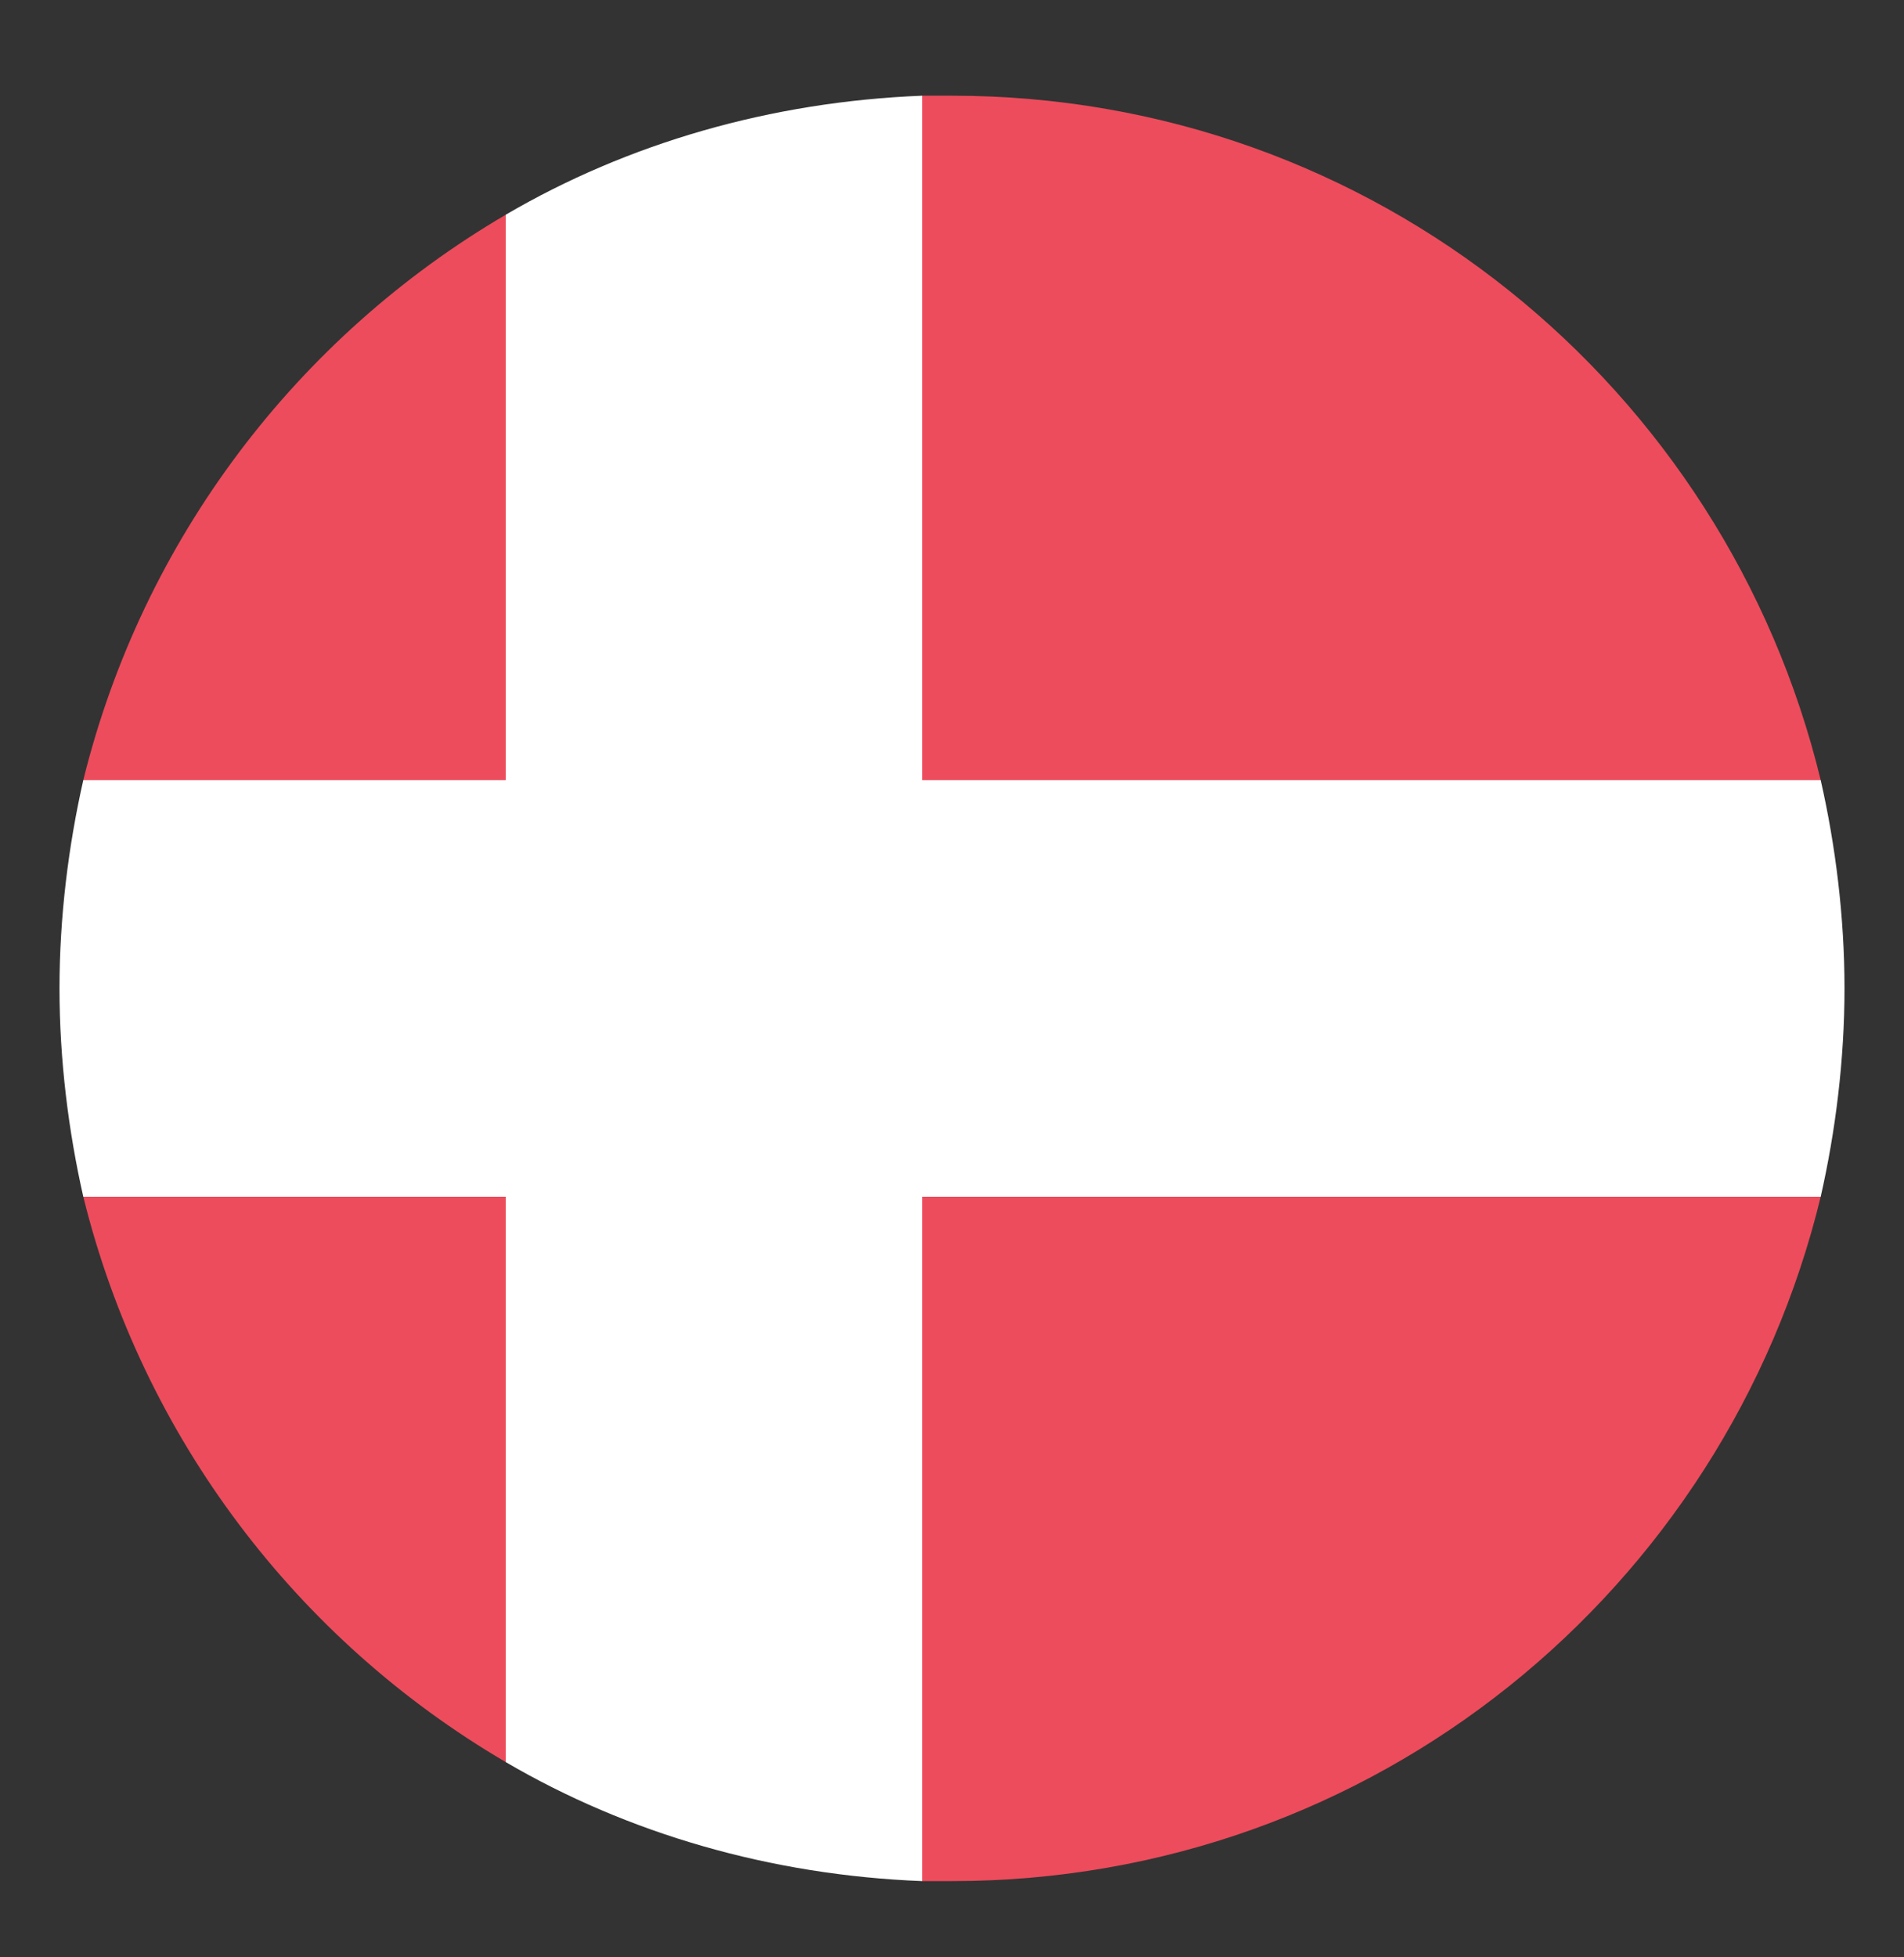
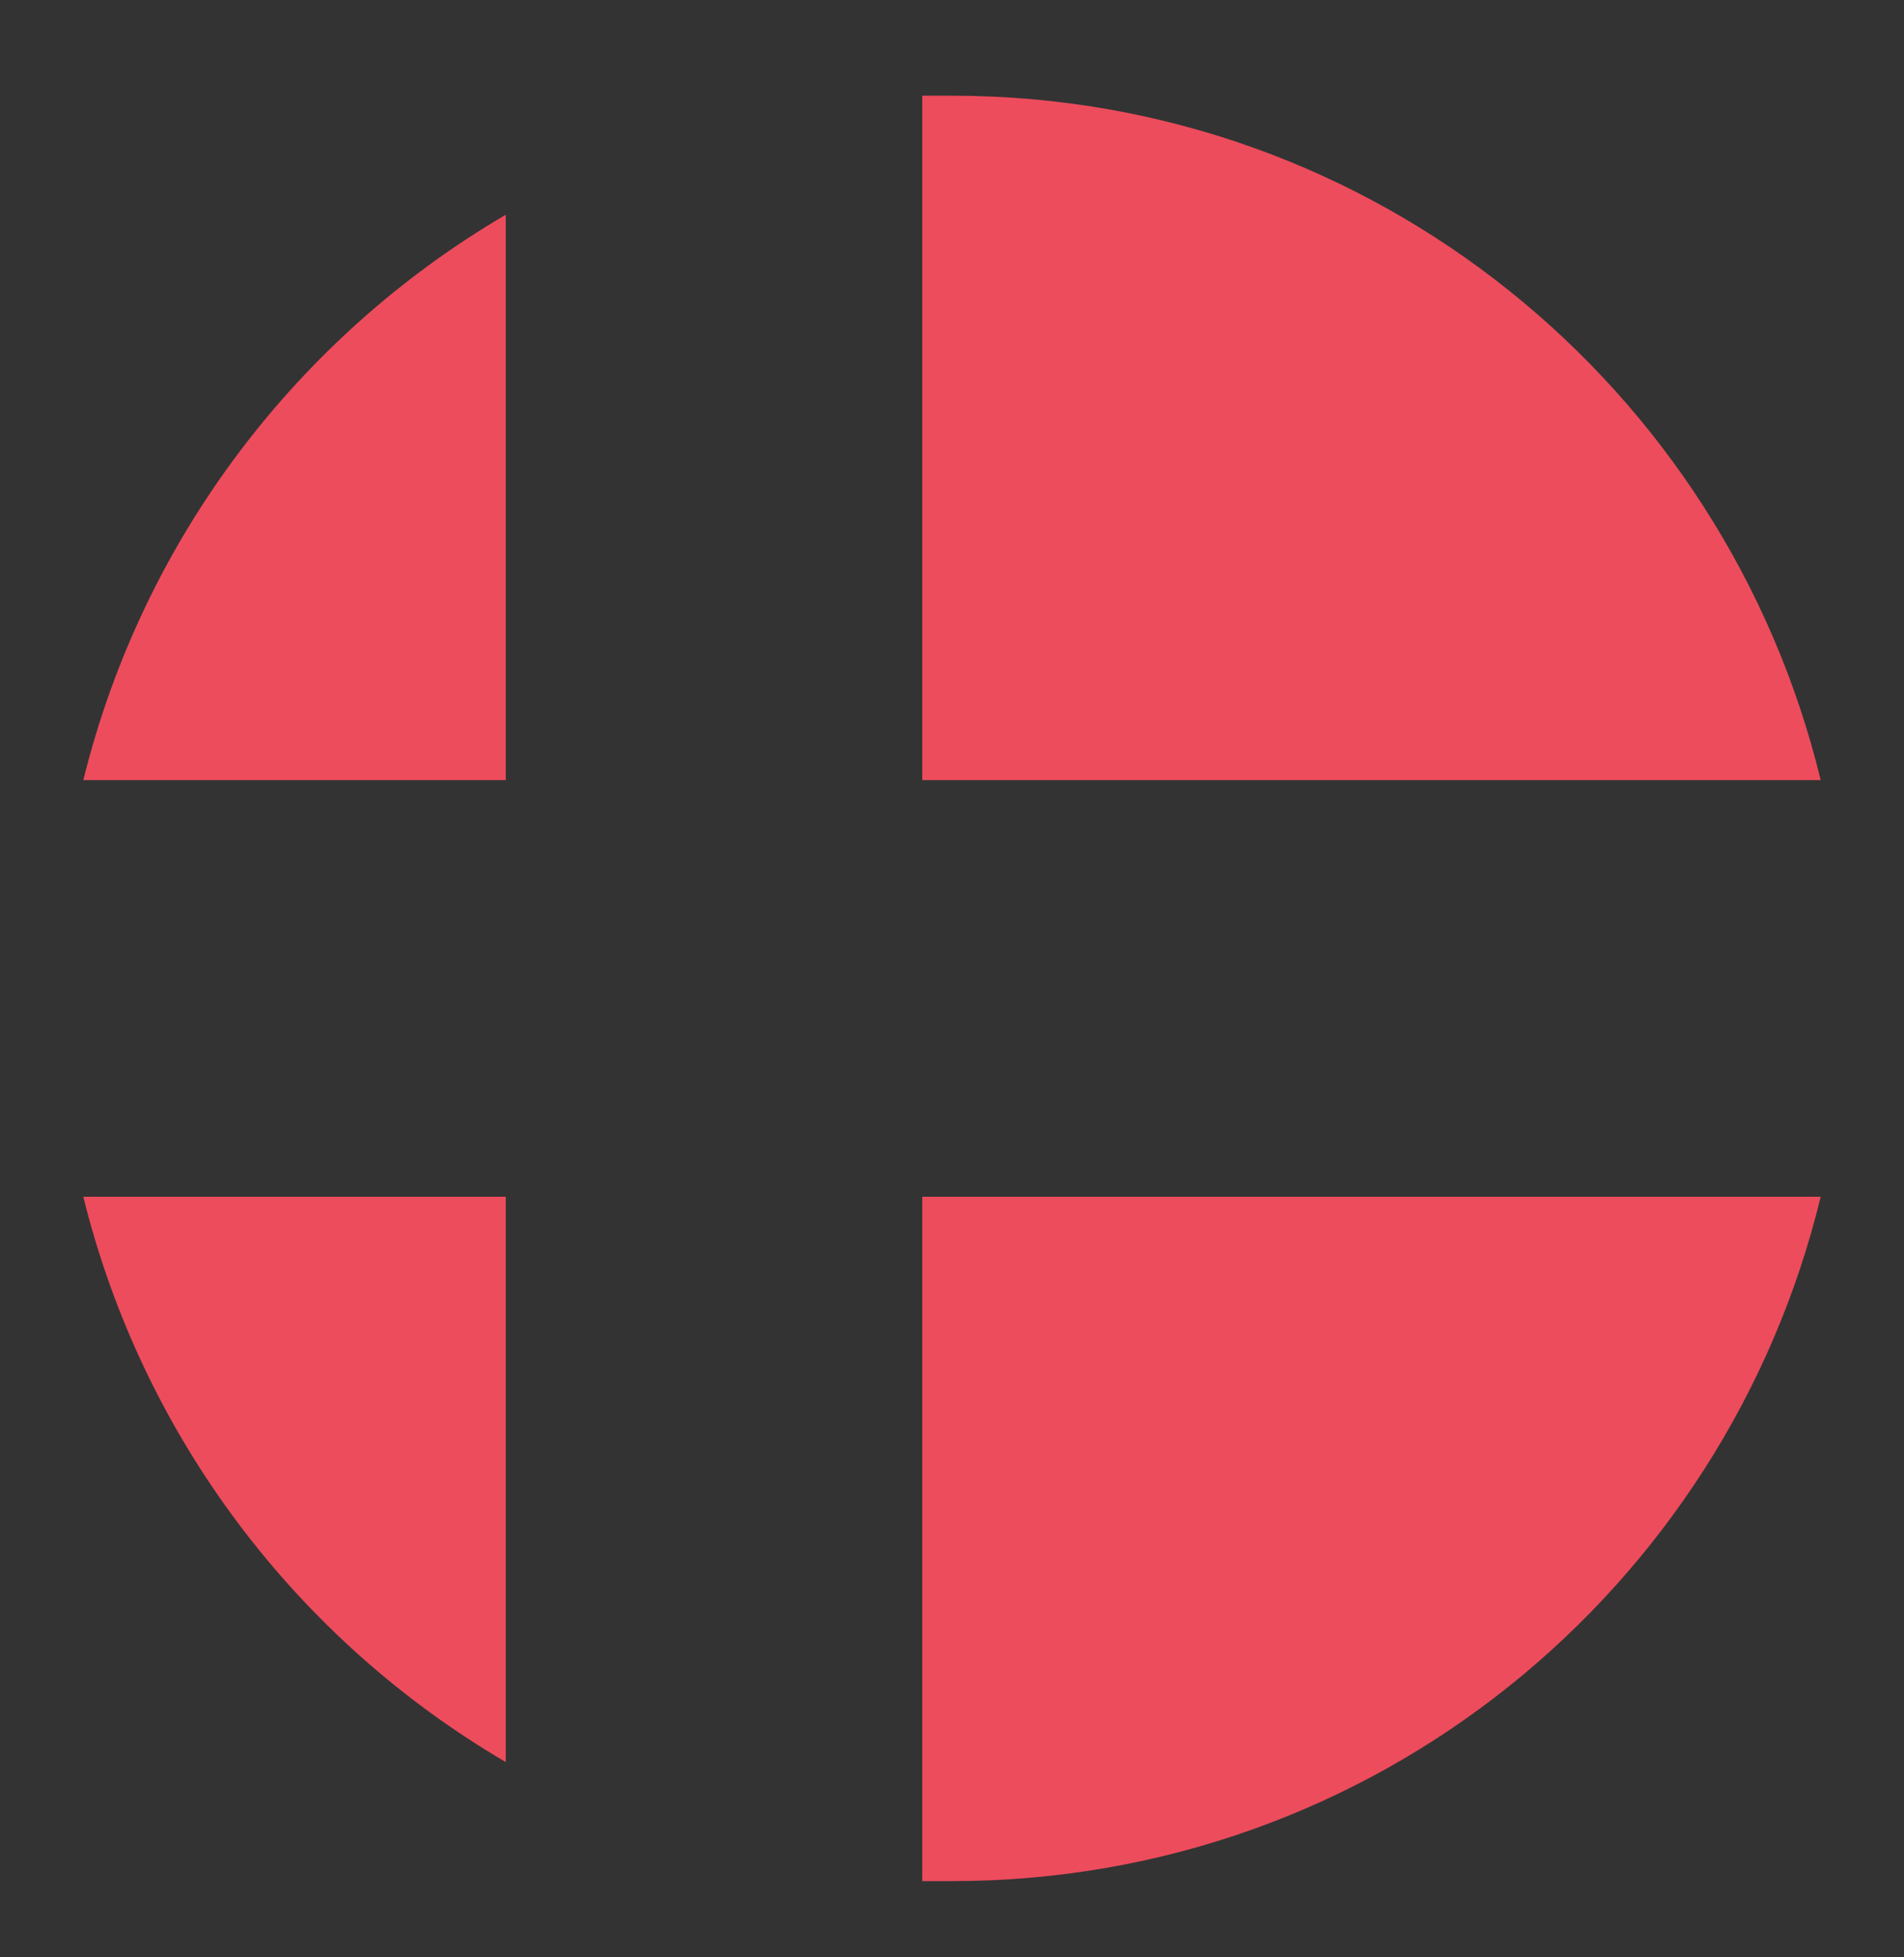
<svg xmlns="http://www.w3.org/2000/svg" width="36" height="37" viewBox="0 0 36 37" fill="none">
  <rect x="0" y="0" width="36" height="37" fill="#333333" stroke="none" />
  <path d="M34.425 14.747C32.625 7.322 25.988 1.809 18 1.809H17.438V14.747H34.425ZM9.563 4.059C5.625 6.365 2.7 10.19 1.575 14.747H9.563V4.059ZM1.575 22.622C2.7 27.178 5.625 31.003 9.563 33.309V22.622H1.575ZM17.438 35.559H18C25.988 35.559 32.625 30.047 34.425 22.622H17.438V35.559Z" fill="#ED4C5C" />
-   <path d="M34.425 14.747H17.438V1.809C14.569 1.922 11.869 2.709 9.562 4.059V14.747H1.575C1.294 15.984 1.125 17.334 1.125 18.684C1.125 20.034 1.294 21.384 1.575 22.622H9.562V33.309C11.869 34.659 14.569 35.447 17.438 35.559V22.622H34.425C34.706 21.384 34.875 20.034 34.875 18.684C34.875 17.334 34.706 15.984 34.425 14.747Z" fill="white" />
</svg>